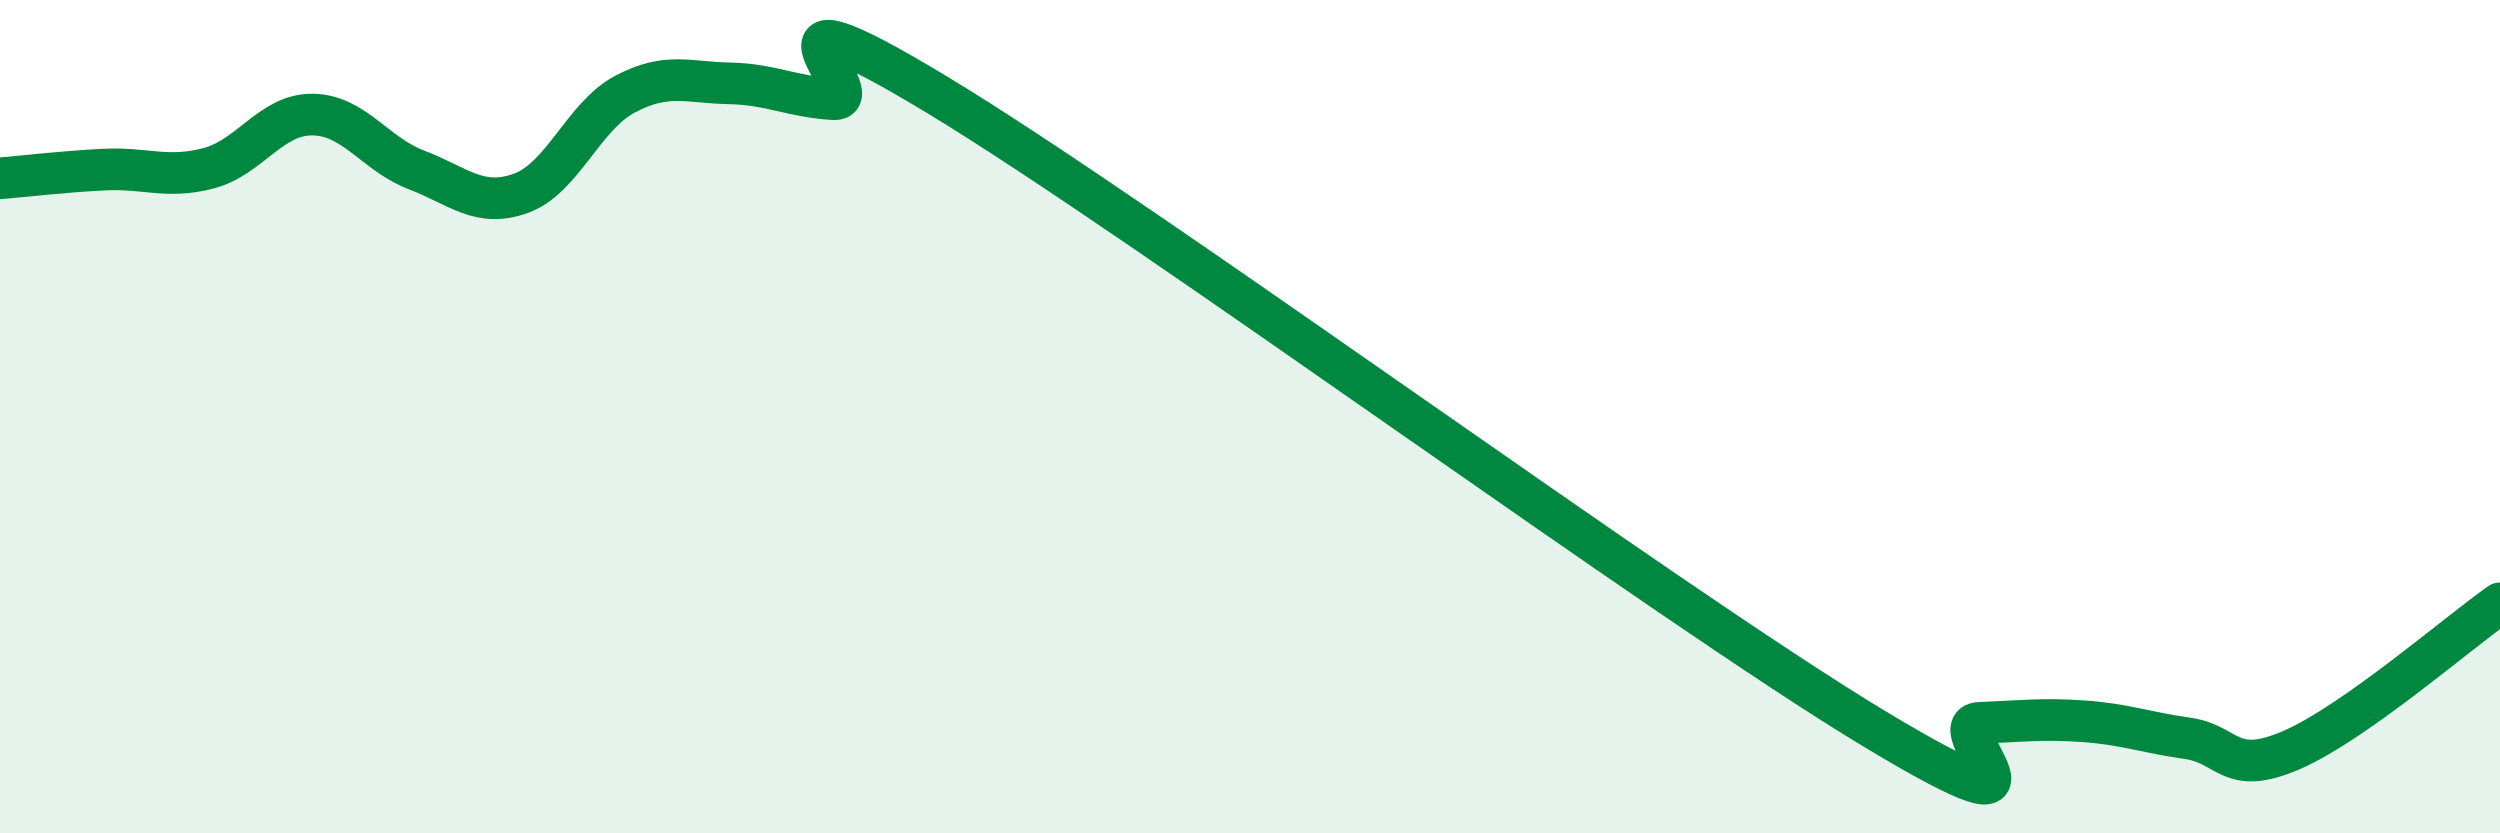
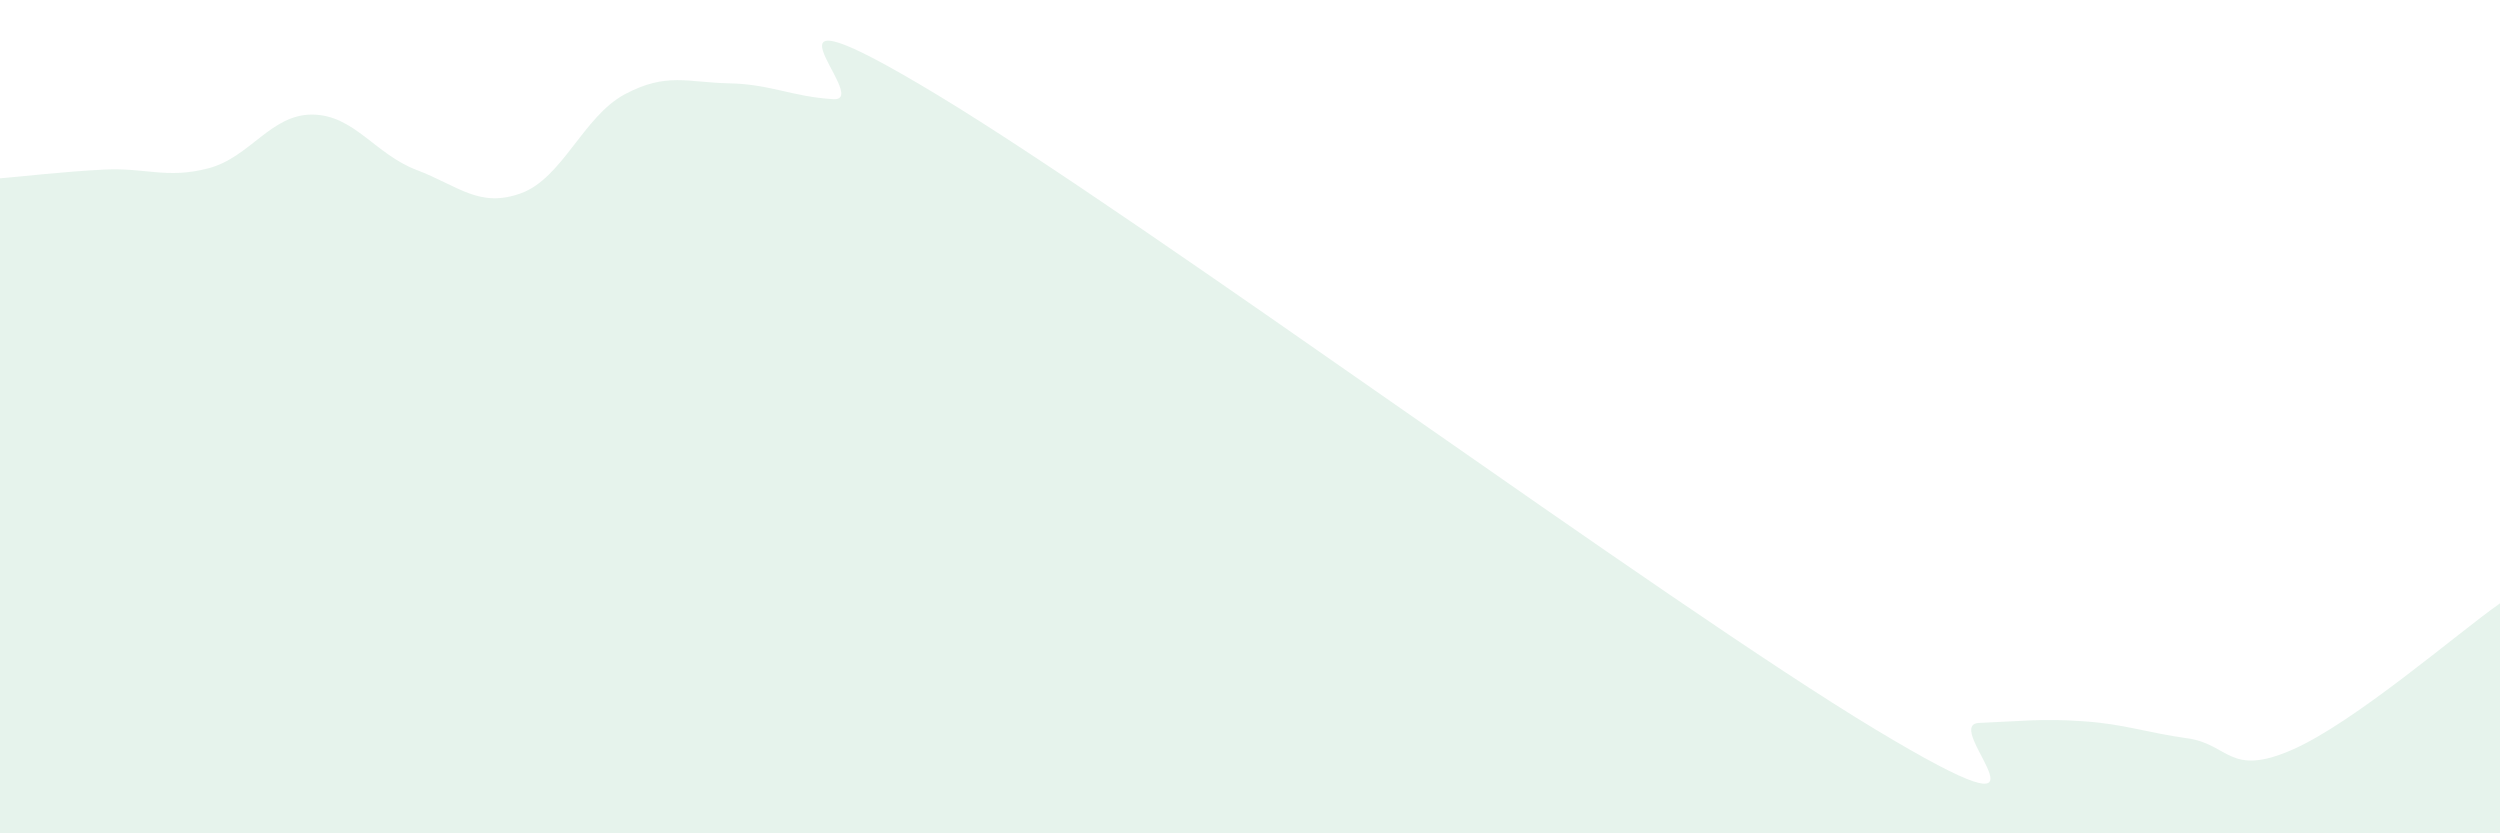
<svg xmlns="http://www.w3.org/2000/svg" width="60" height="20" viewBox="0 0 60 20">
  <path d="M 0,4.28 C 0.5,4.24 1.5,4.12 2.5,4.07 C 3.5,4.02 4,4.3 5,4.04 C 6,3.78 6.5,2.74 7.5,2.75 C 8.5,2.76 9,3.7 10,4.08 C 11,4.46 11.5,5 12.5,4.64 C 13.5,4.28 14,2.79 15,2.26 C 16,1.73 16.5,1.98 17.5,2 C 18.5,2.02 19,2.32 20,2.38 C 21,2.44 17.5,-0.74 22.5,2.28 C 27.5,5.3 40,14.49 45,17.5 C 50,20.51 46.5,17.39 47.5,17.35 C 48.5,17.31 49,17.24 50,17.31 C 51,17.38 51.5,17.58 52.5,17.72 C 53.5,17.86 53.5,18.65 55,18 C 56.5,17.35 59,15.18 60,14.48L60 20L0 20Z" fill="#008740" opacity="0.1" stroke-linecap="round" stroke-linejoin="round" />
-   <path d="M 0,4.28 C 0.5,4.24 1.5,4.12 2.5,4.07 C 3.5,4.02 4,4.3 5,4.04 C 6,3.78 6.5,2.74 7.5,2.75 C 8.5,2.76 9,3.7 10,4.08 C 11,4.46 11.5,5 12.5,4.64 C 13.5,4.28 14,2.79 15,2.26 C 16,1.73 16.5,1.98 17.5,2 C 18.5,2.02 19,2.32 20,2.38 C 21,2.44 17.5,-0.74 22.5,2.28 C 27.5,5.3 40,14.49 45,17.5 C 50,20.51 46.5,17.39 47.5,17.35 C 48.5,17.31 49,17.24 50,17.31 C 51,17.38 51.5,17.58 52.5,17.72 C 53.5,17.86 53.5,18.65 55,18 C 56.5,17.35 59,15.18 60,14.48" stroke="#008740" stroke-width="1" fill="none" stroke-linecap="round" stroke-linejoin="round" />
</svg>